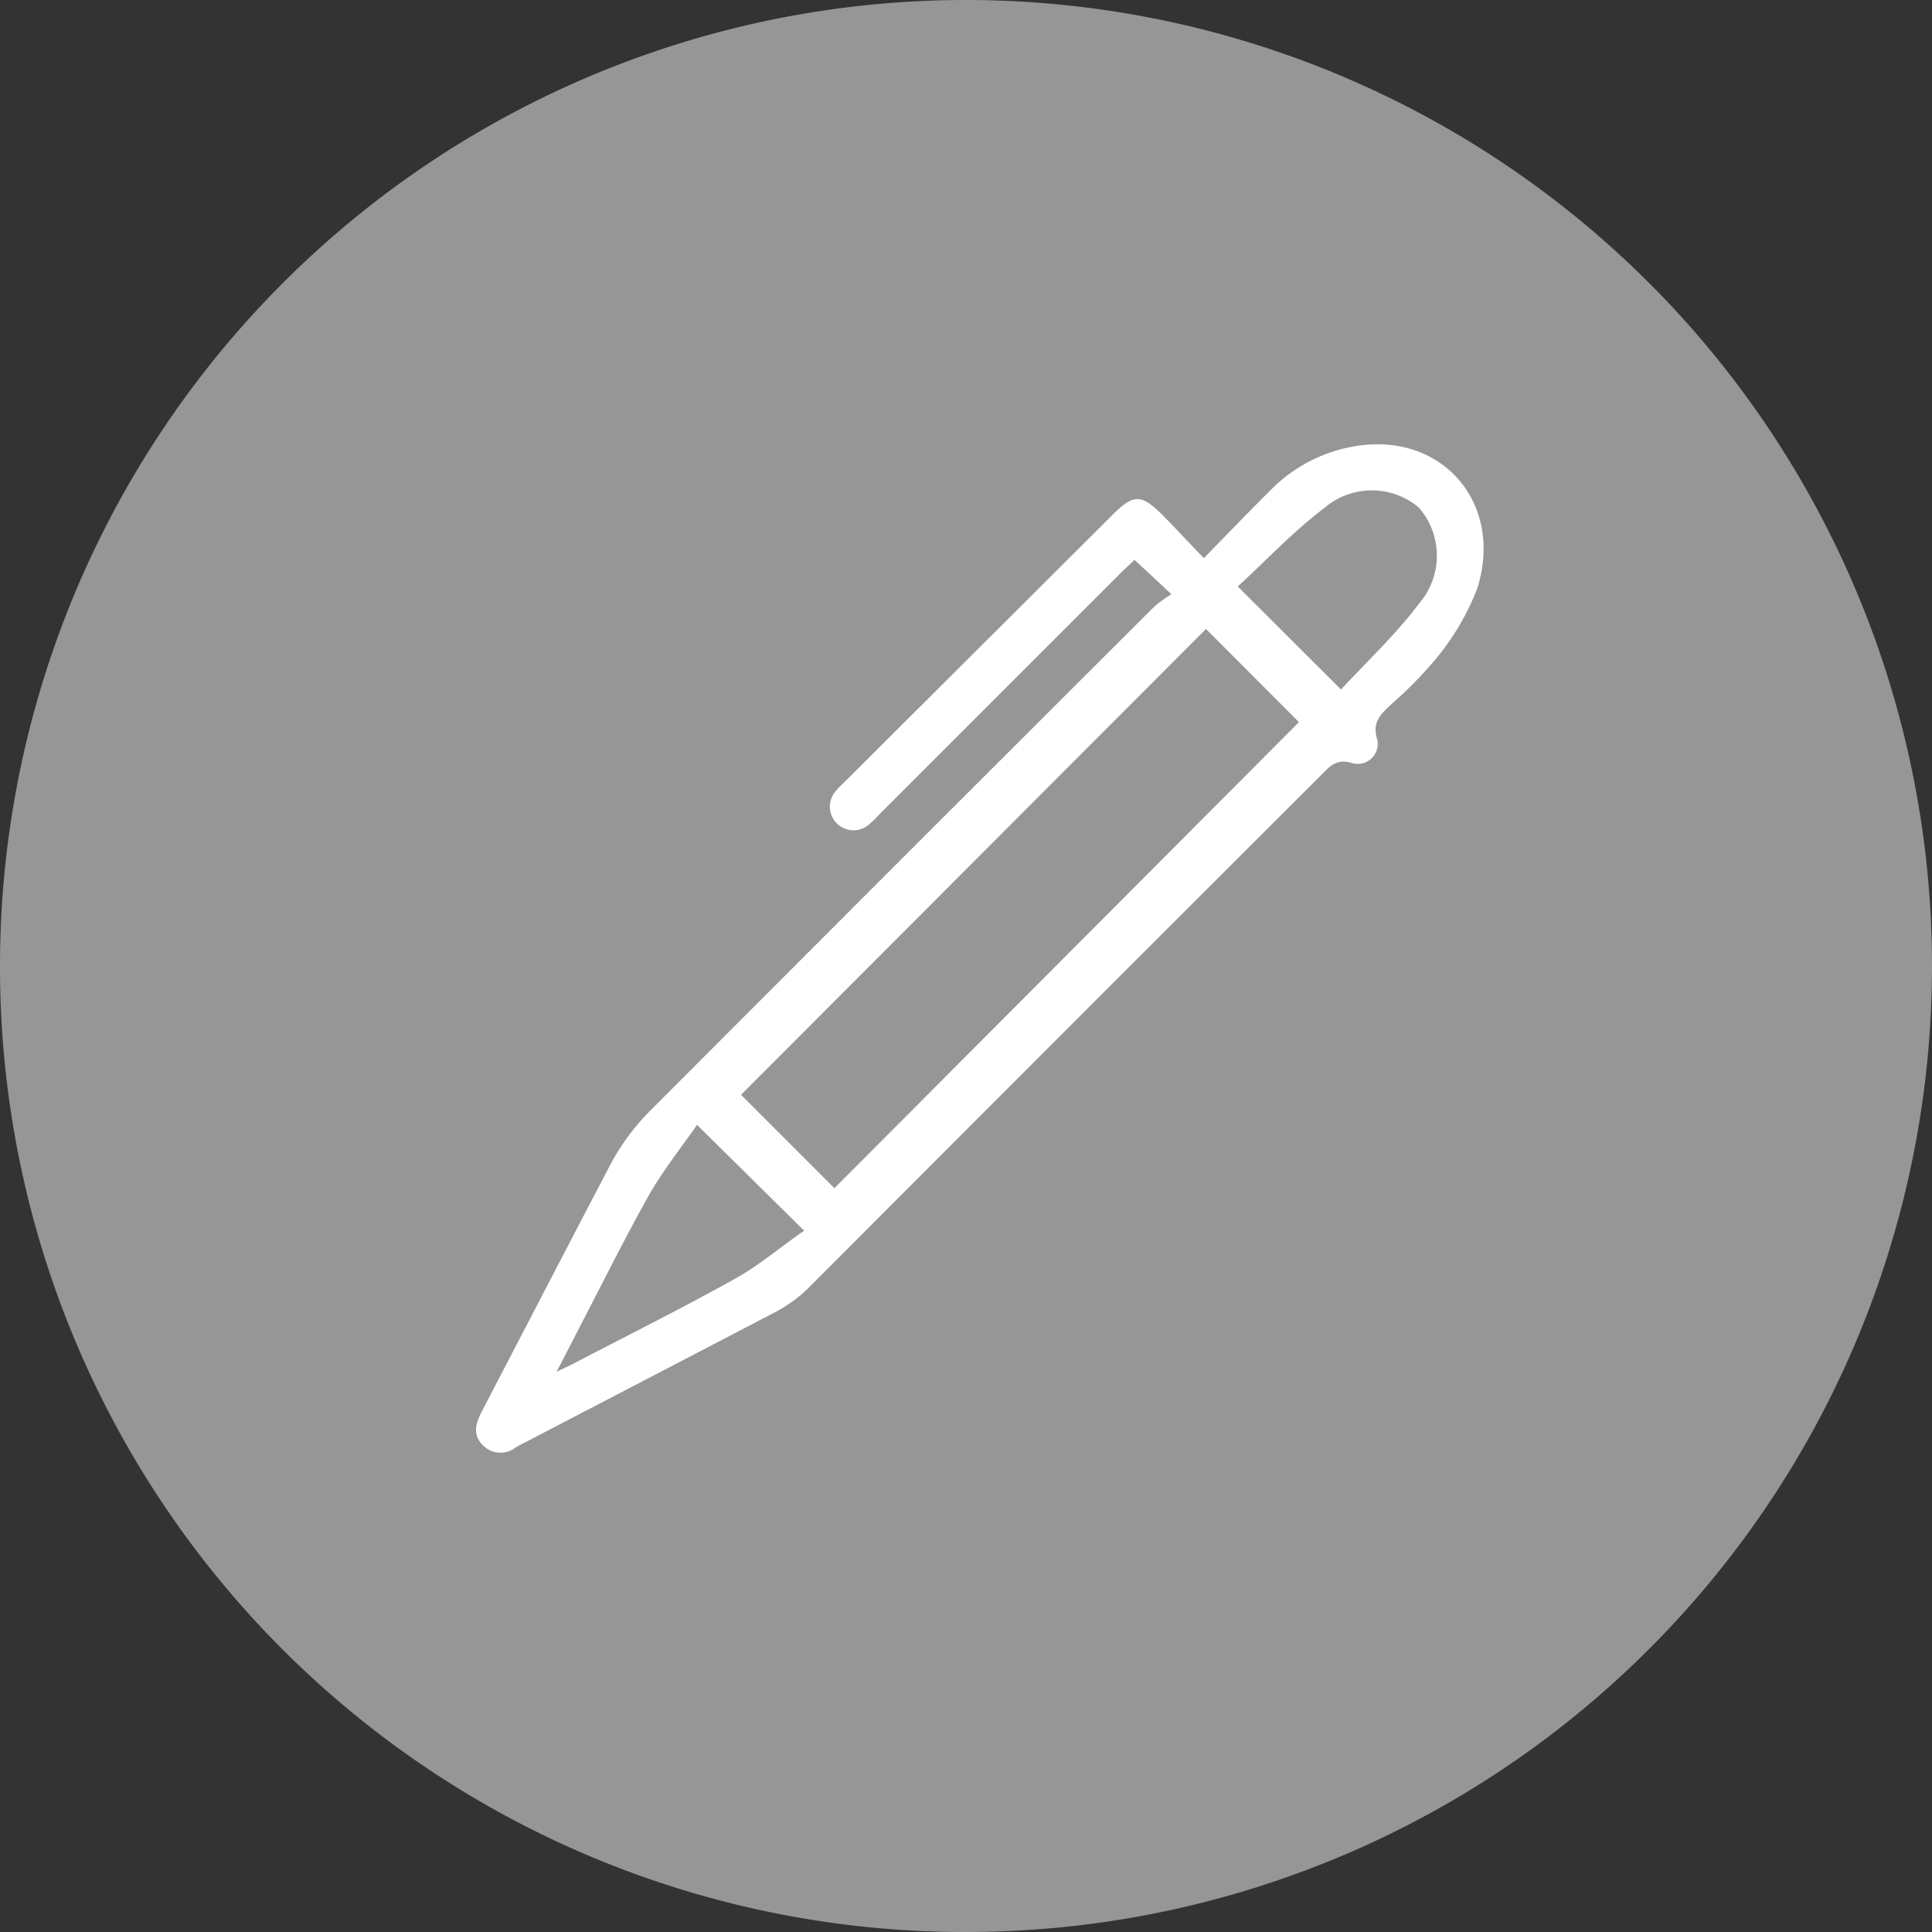
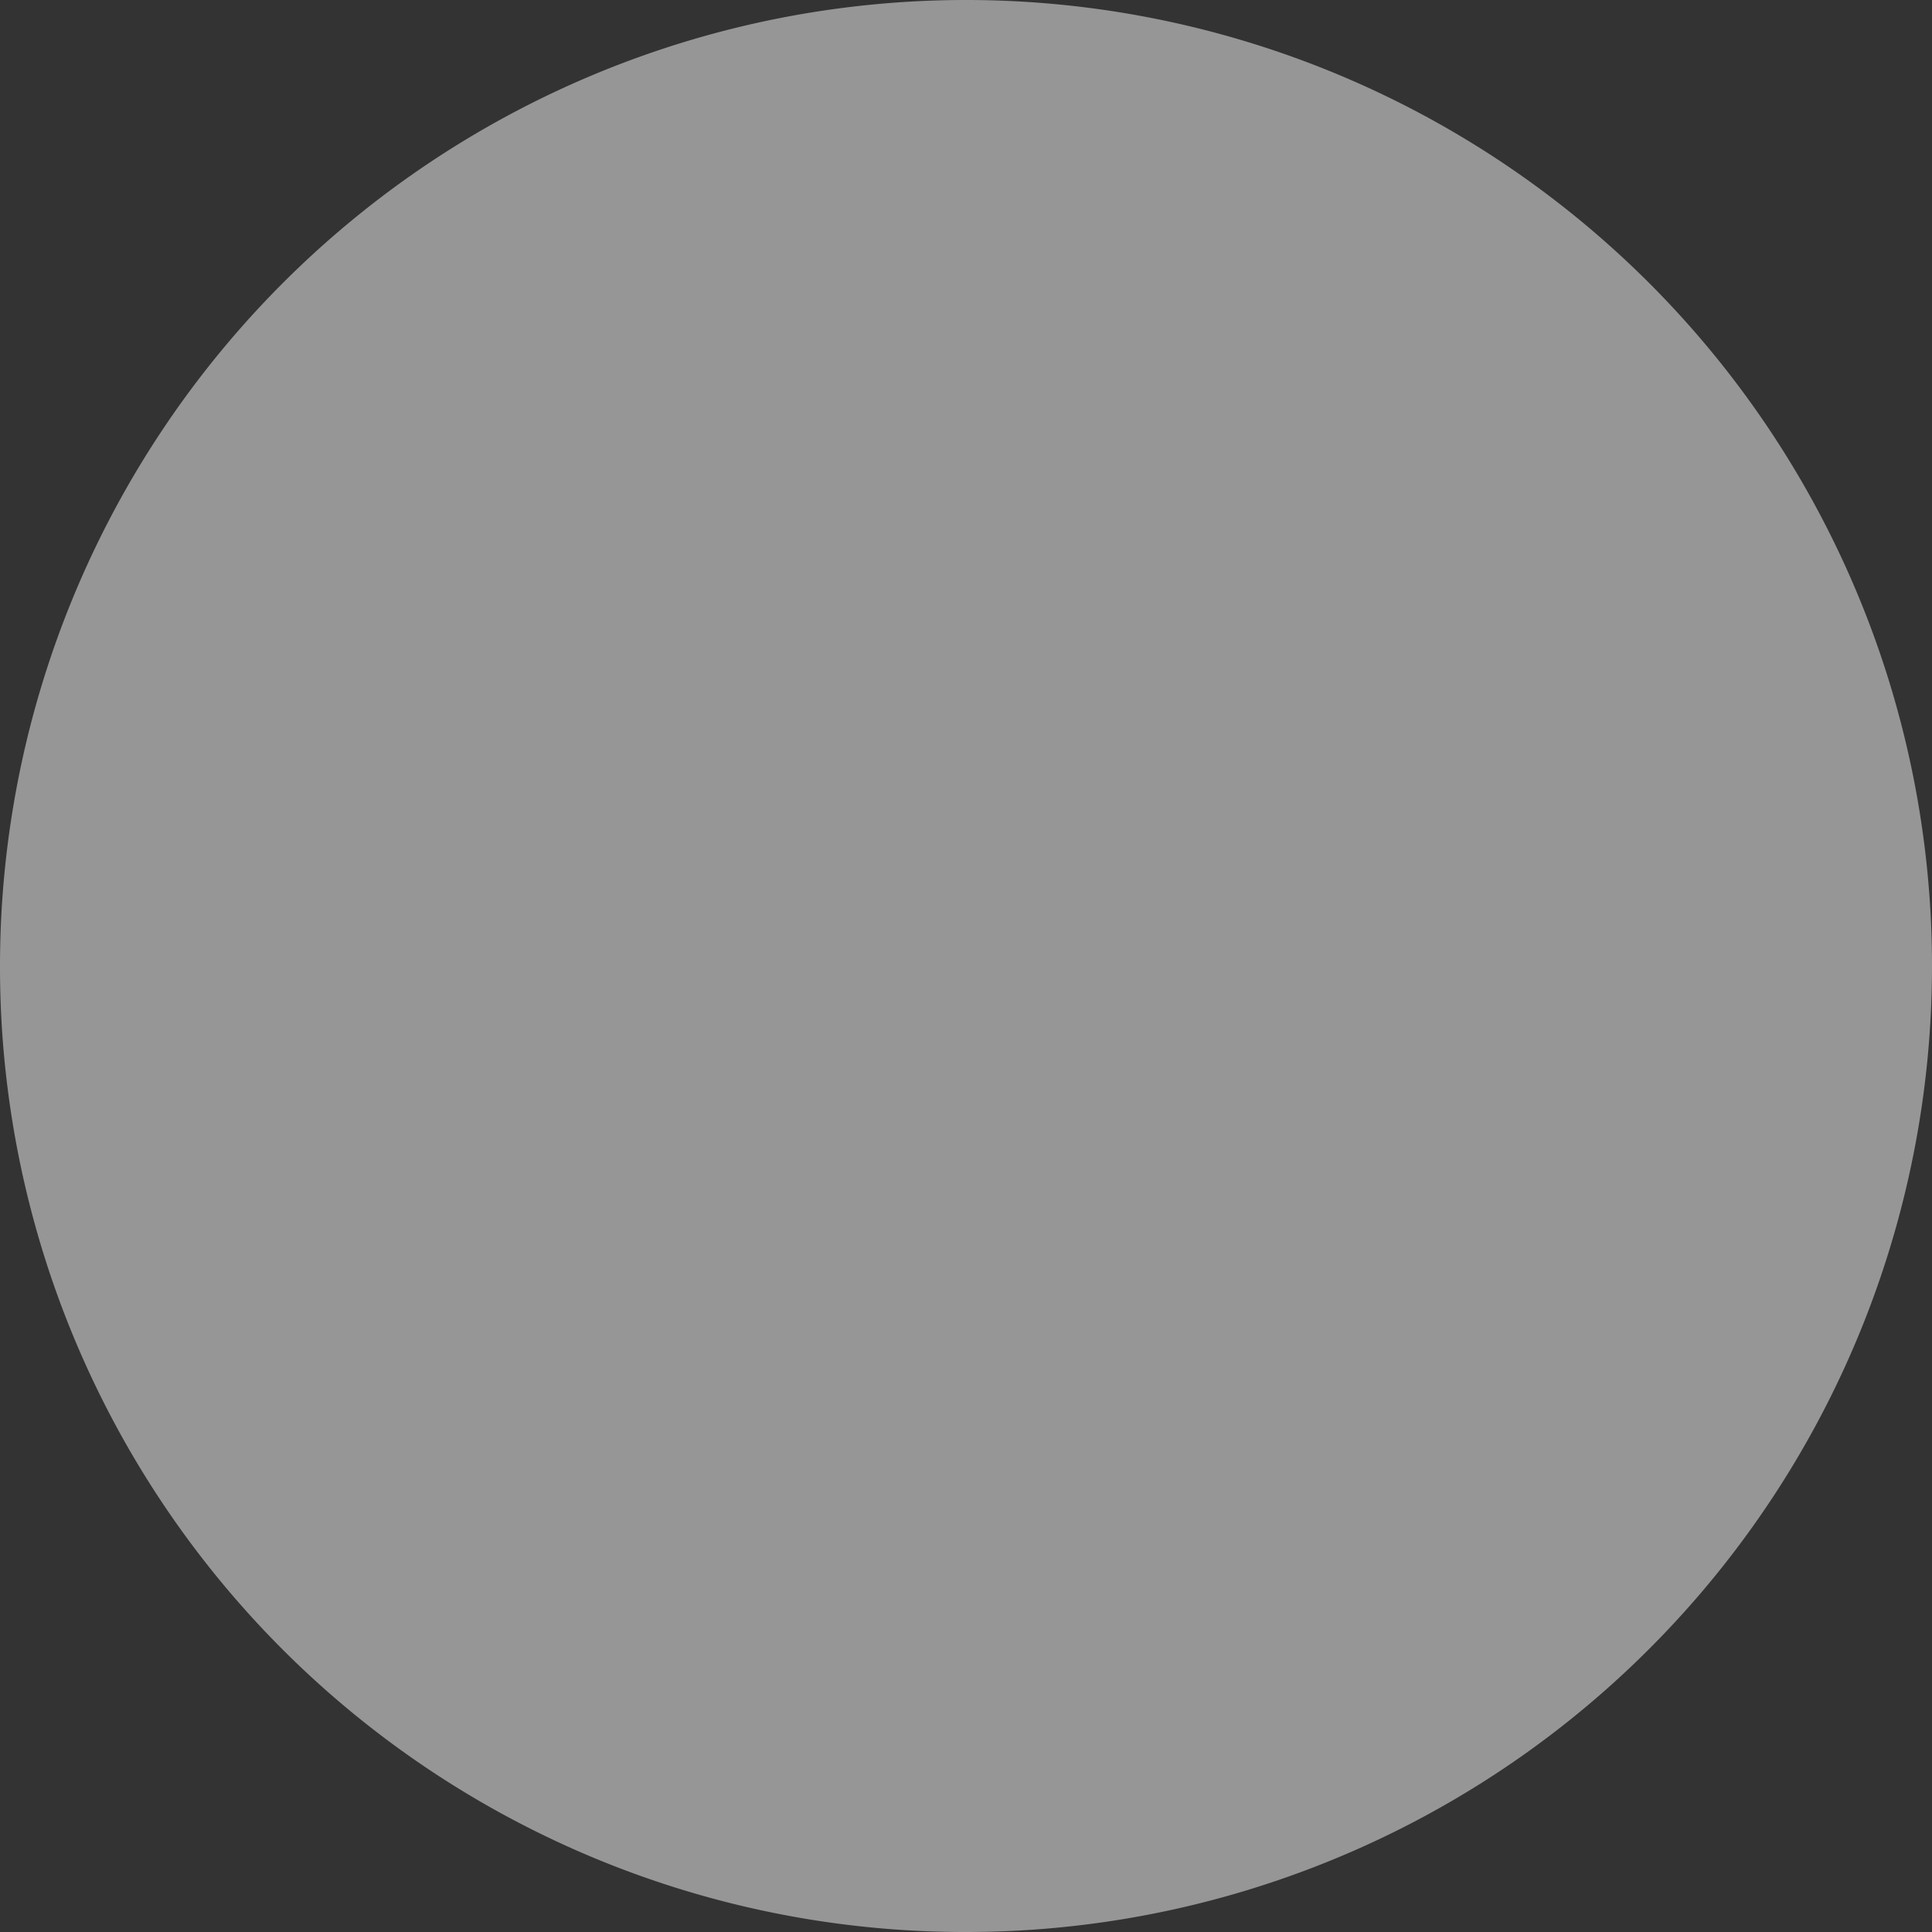
<svg xmlns="http://www.w3.org/2000/svg" id="Слой_1" data-name="Слой 1" viewBox="0 0 90 90">
  <rect x="0" y="0" width="90" height="90" fill="#333333" stroke="none" />
  <defs>
    <style>.cls-1{fill:#969696;}.cls-2{fill:#fff;}</style>
  </defs>
  <title>Icons</title>
  <path class="cls-1" d="M45,90A45,45,0,1,0,0,45,44.94,44.94,0,0,0,45,90" />
-   <path class="cls-2" d="M56.08,26c1.13-1.15,2.1-2.17,3.1-3.16a7.16,7.16,0,0,1,4.46-2.12c3.81-.33,6.38,2.93,5.17,6.71a11.77,11.77,0,0,1-1.87,3.2,18.69,18.69,0,0,1-2.11,2.16c-.48.46-.94.83-.67,1.67A.93.93,0,0,1,63,35.55c-.67-.21-1,.08-1.38.48Q49.63,48,37.66,60a6.53,6.53,0,0,1-1.54,1.12c-3.83,2-7.68,4-11.52,6-.19.1-.38.19-.57.3a1.14,1.14,0,0,1-1.51-.07c-.51-.49-.38-1-.08-1.59,2-3.84,4-7.7,6-11.52a10.61,10.61,0,0,1,1.83-2.48Q42,40,53.76,28.27a6,6,0,0,1,.81-.59l-1.72-1.6c-.15.15-.4.37-.63.6L41,37.9a6.26,6.26,0,0,1-.52.51,1.1,1.1,0,0,1-1.57-1.53,3.59,3.59,0,0,1,.38-.4L51.81,24c1-1,1.35-1,2.35,0C54.78,24.62,55.37,25.27,56.08,26Zm.1,3.3L34.52,51l4.35,4.35L60.51,33.64Zm6.29,2.82c1.22-1.32,2.55-2.56,3.63-4a3.41,3.41,0,0,0,0-4.47,3.39,3.39,0,0,0-4.39,0c-1.47,1.11-2.74,2.47-4.05,3.67Zm-25,25.22-5-4.94c-.74,1.07-1.6,2.14-2.26,3.31-1.12,2-2.11,4-3.15,6l-1.13,2.19c.48-.23.75-.35,1-.49,2.4-1.25,4.83-2.46,7.2-3.78C35.3,59,36.36,58.09,37.43,57.35Z" />
</svg>